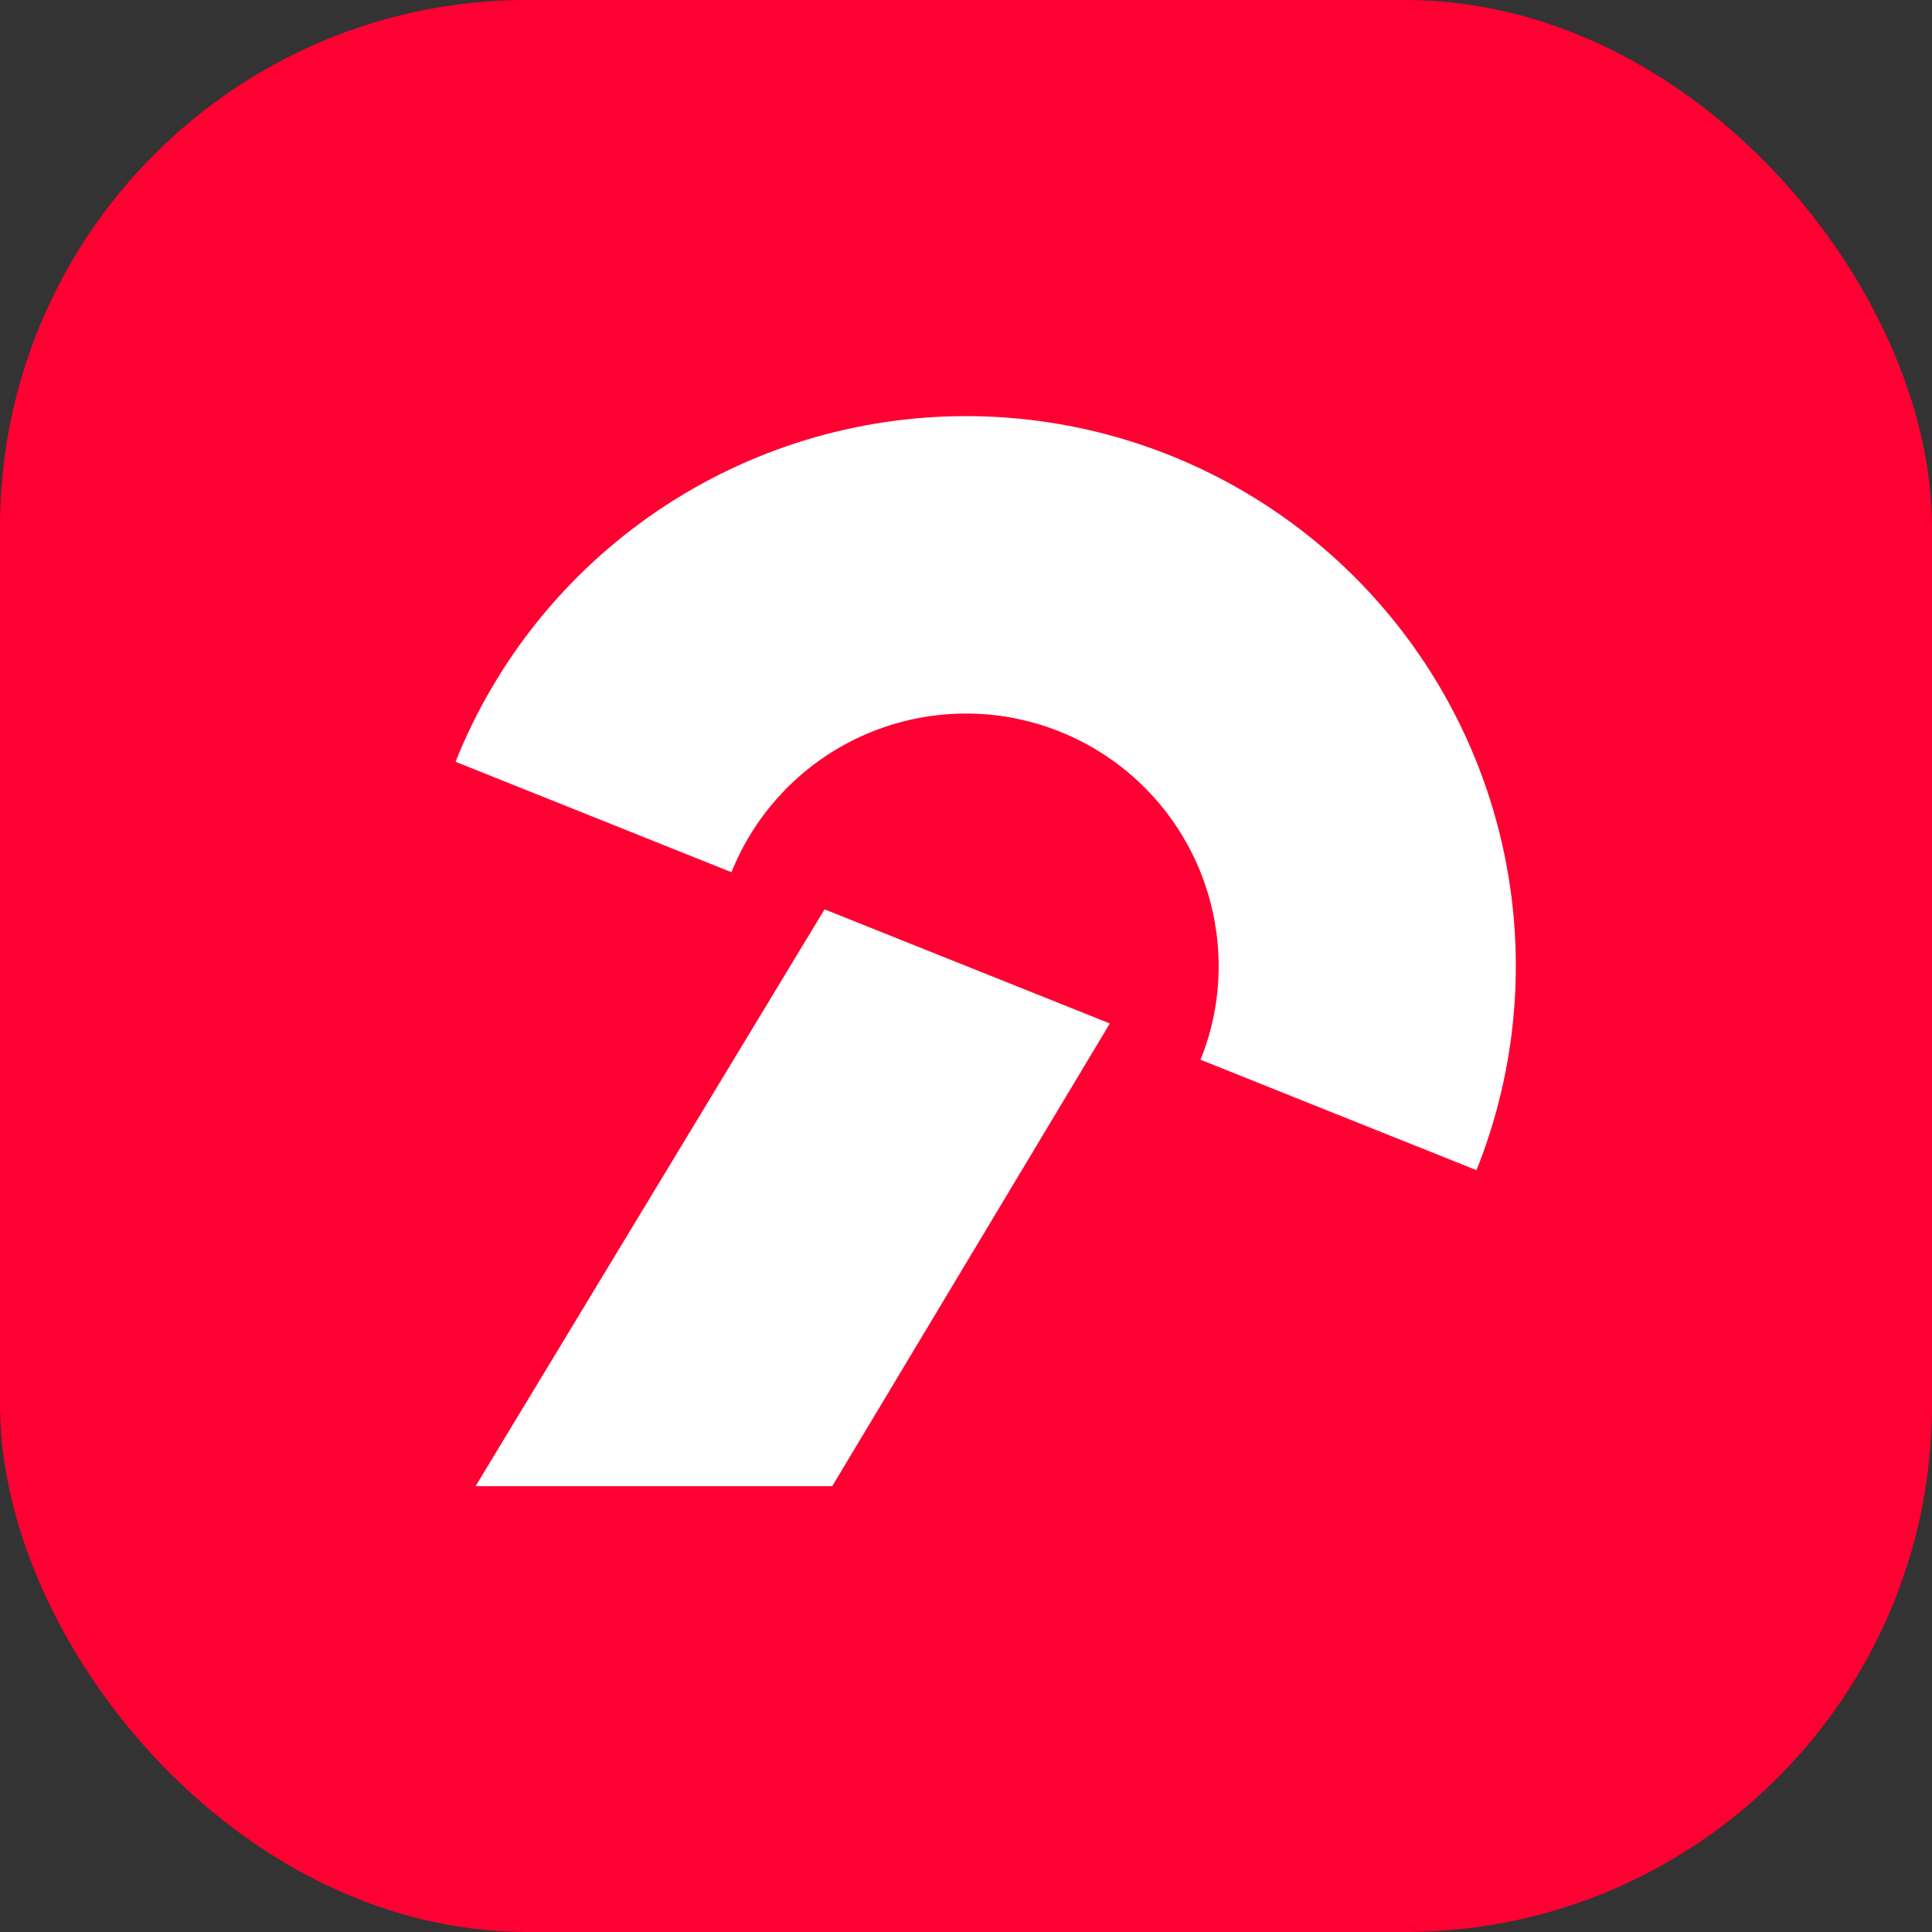
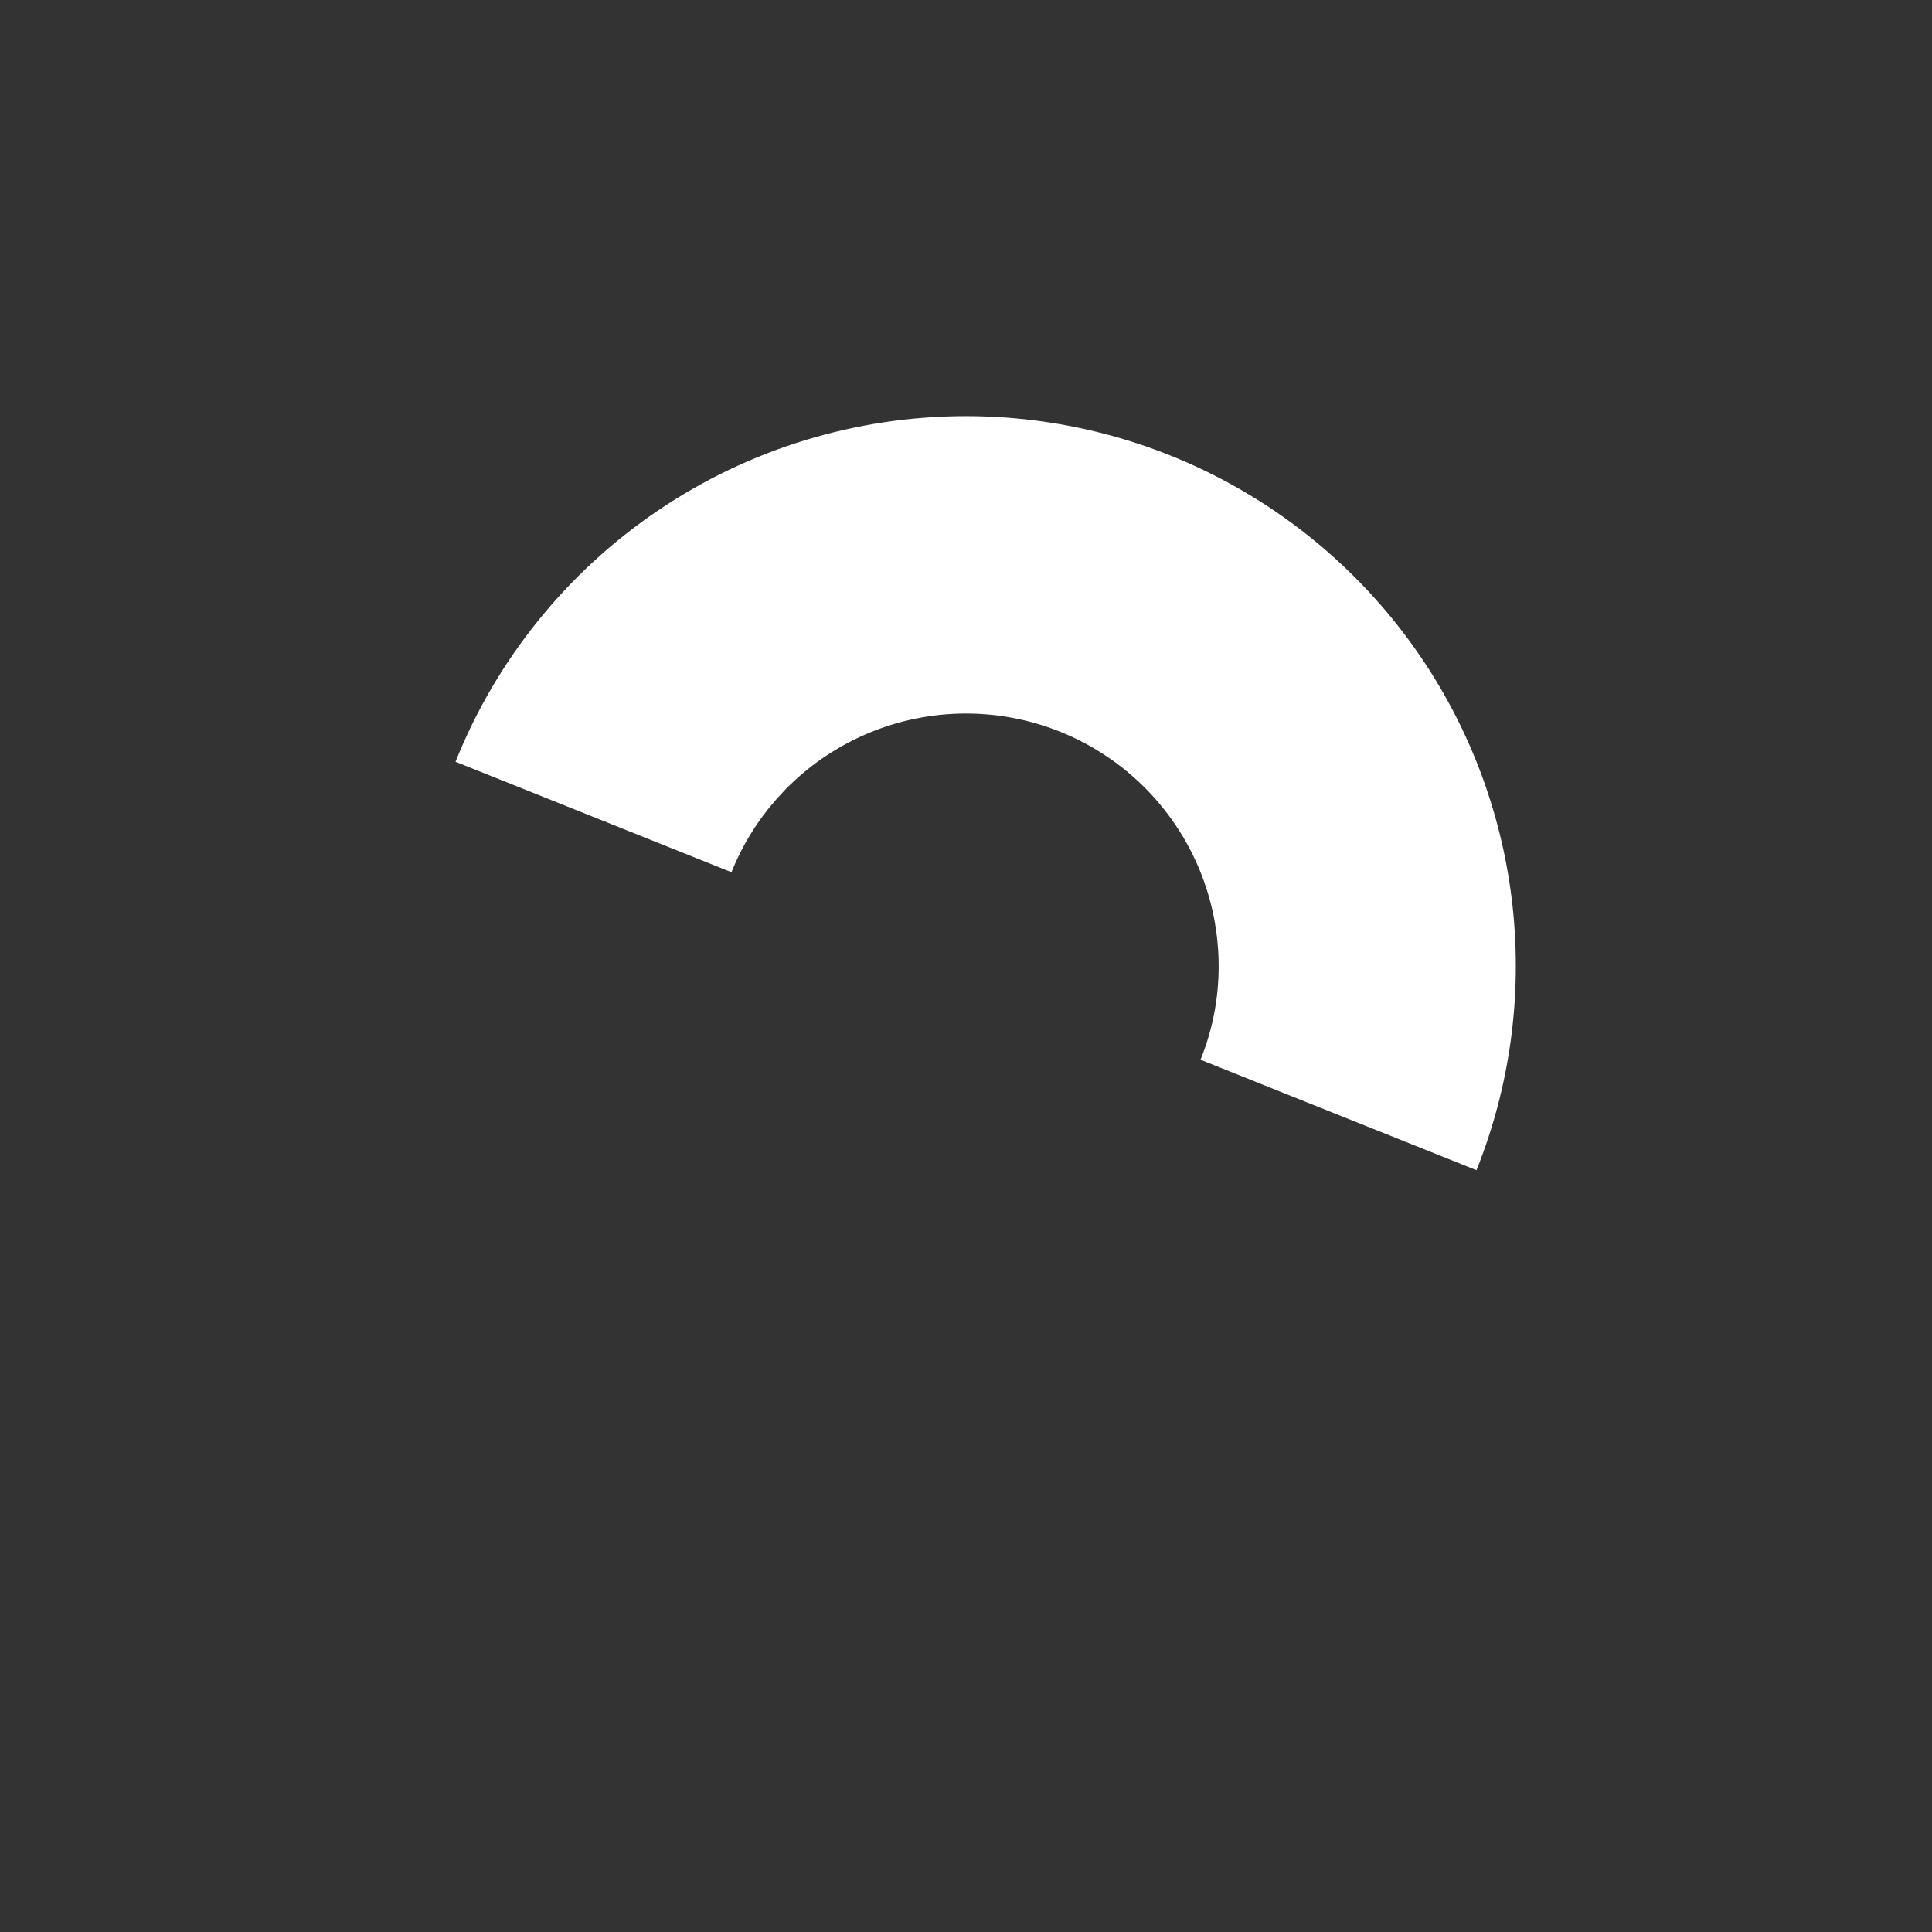
<svg xmlns="http://www.w3.org/2000/svg" width="44" height="44" viewBox="0 0 44 44" fill="none">
  <rect x="0" y="0" width="44" height="44" fill="#333333" stroke="none" />
-   <rect width="44" height="44" rx="12" fill="#FF0032" />
-   <path d="M18.778 20.71L10.831 33.846H18.954L25.276 23.309L18.778 20.71Z" fill="white" />
  <path d="M22 9.477C19.497 9.477 17.052 10.227 14.98 11.63C12.908 13.034 11.303 15.025 10.374 17.349L16.659 19.864C17.156 18.623 18.07 17.595 19.243 16.954C20.416 16.314 21.775 16.102 23.088 16.354C24.4 16.607 25.584 17.308 26.435 18.339C27.287 19.369 27.753 20.663 27.754 22C27.756 22.732 27.615 23.457 27.341 24.135L33.626 26.65C34.386 24.75 34.669 22.693 34.45 20.658C34.231 18.624 33.516 16.674 32.369 14.979C31.222 13.285 29.677 11.897 27.869 10.938C26.062 9.978 24.047 9.477 22 9.477Z" fill="white" />
</svg>